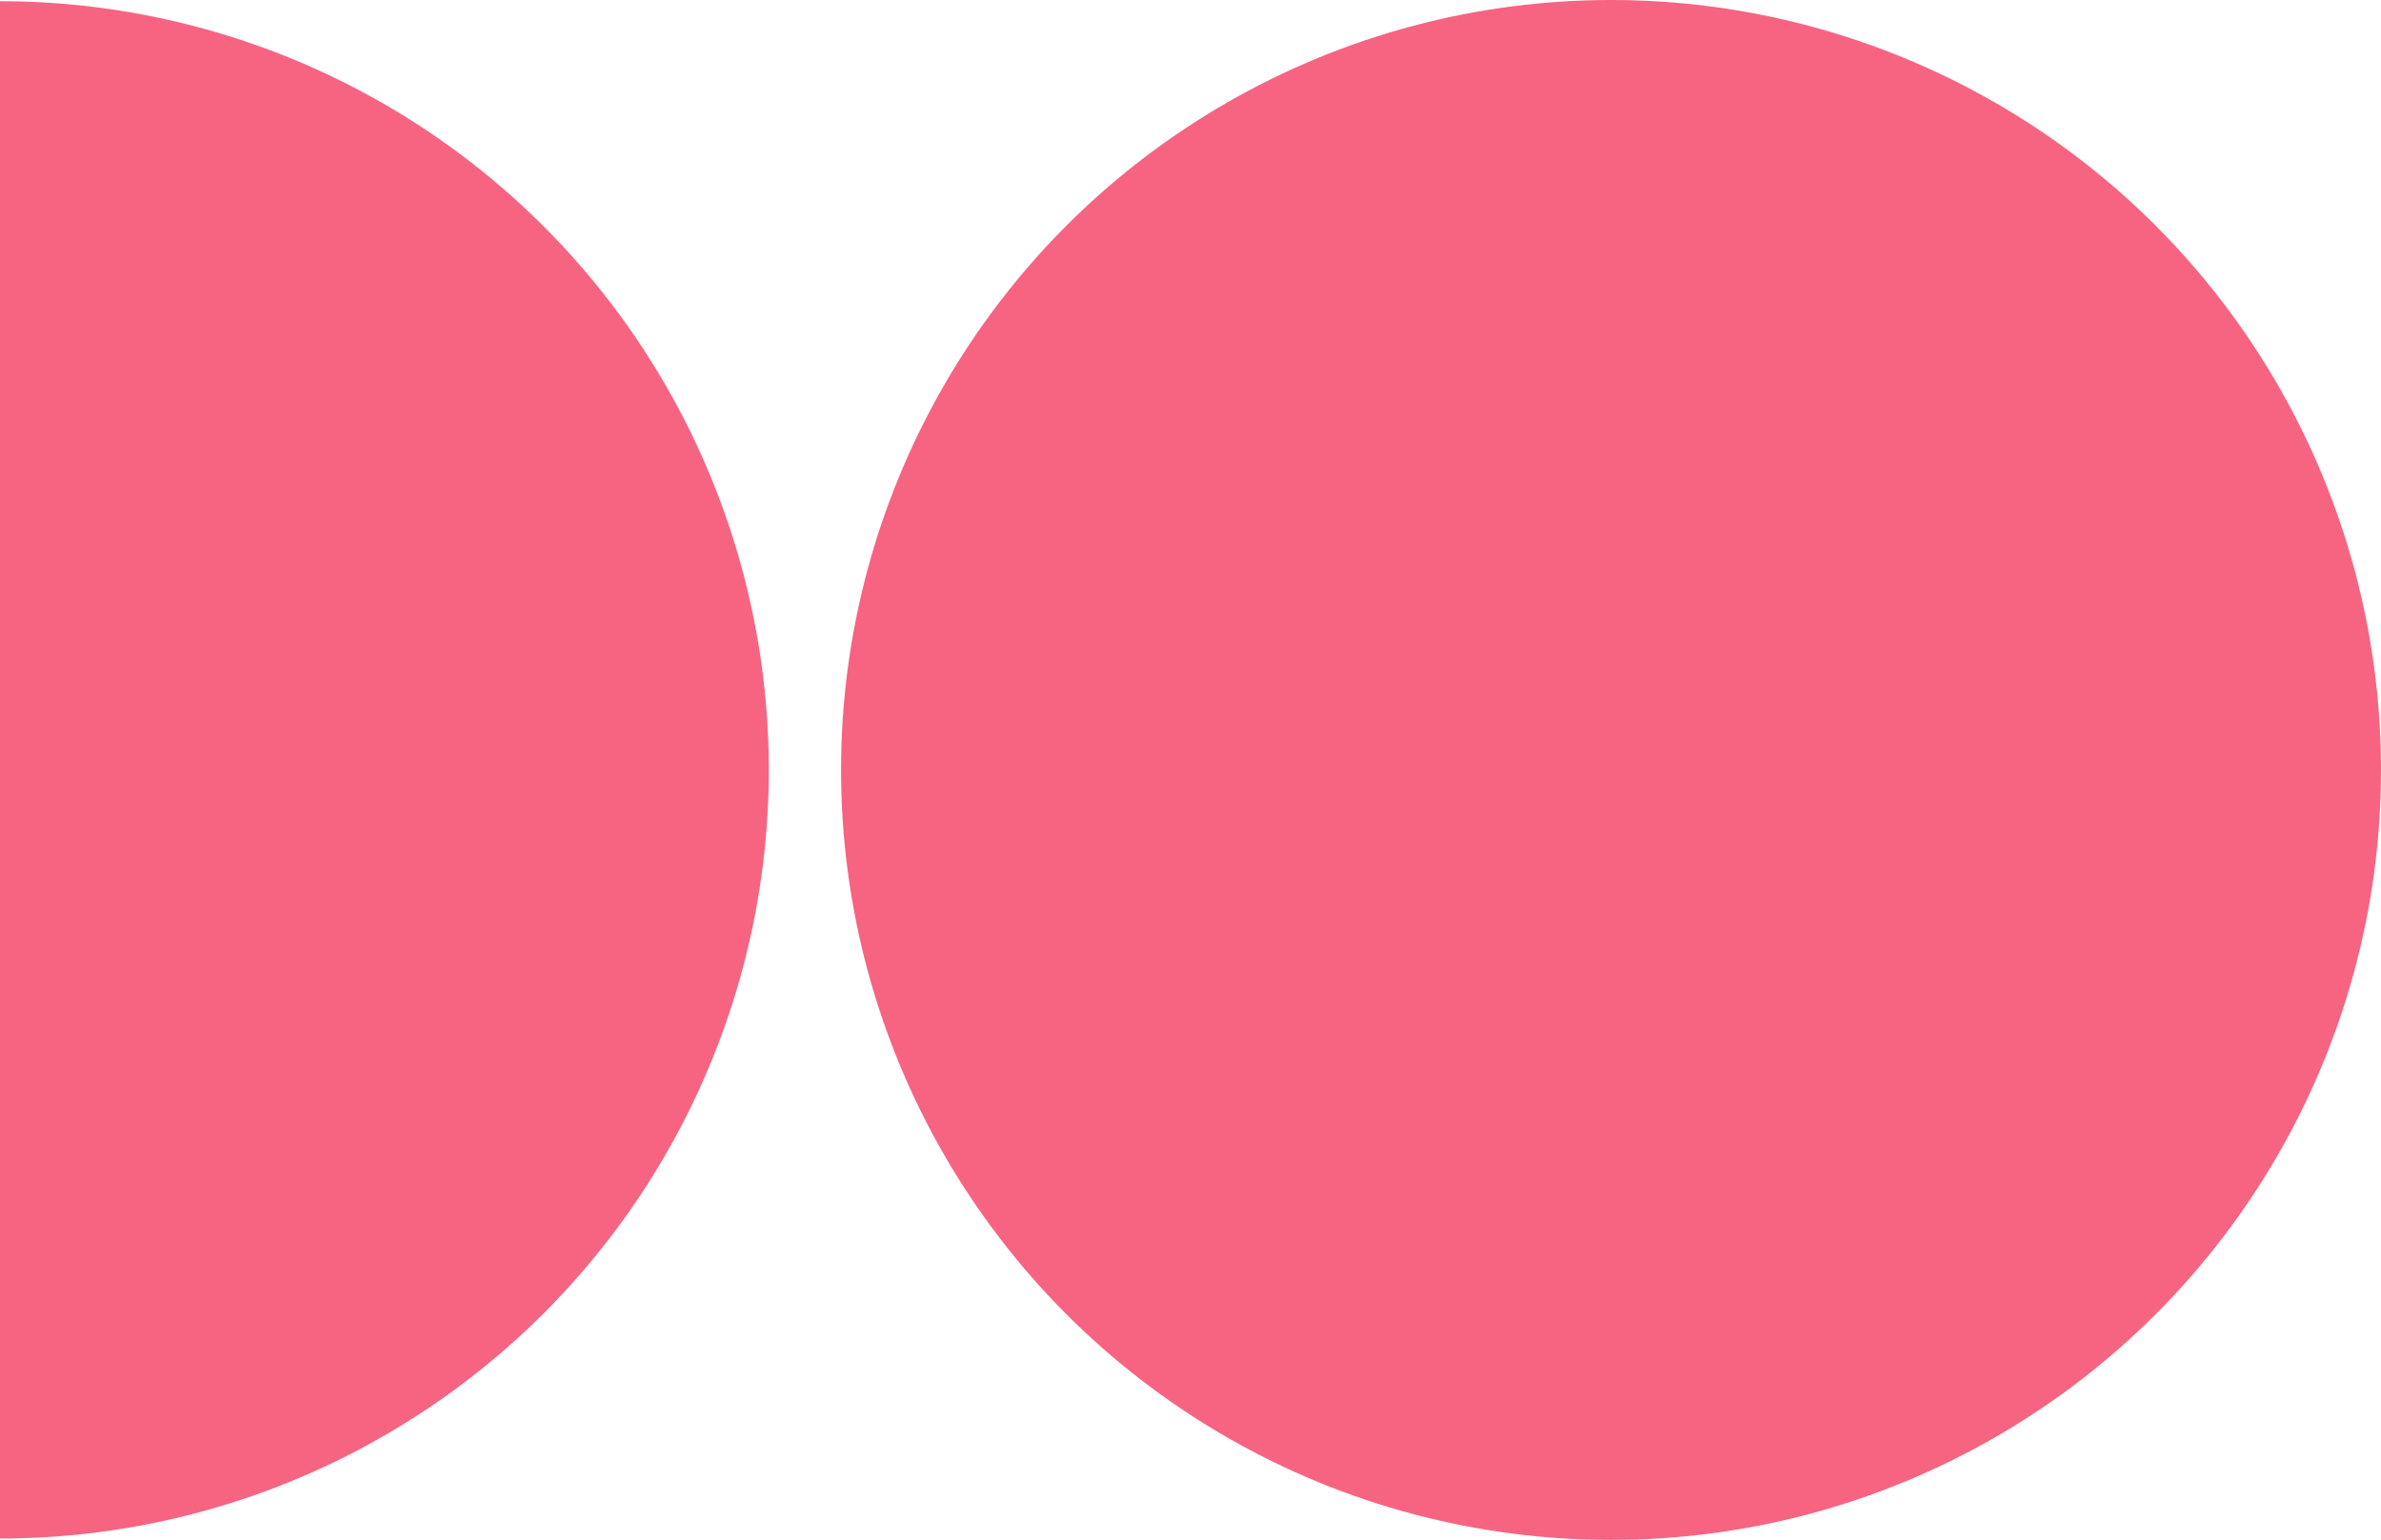
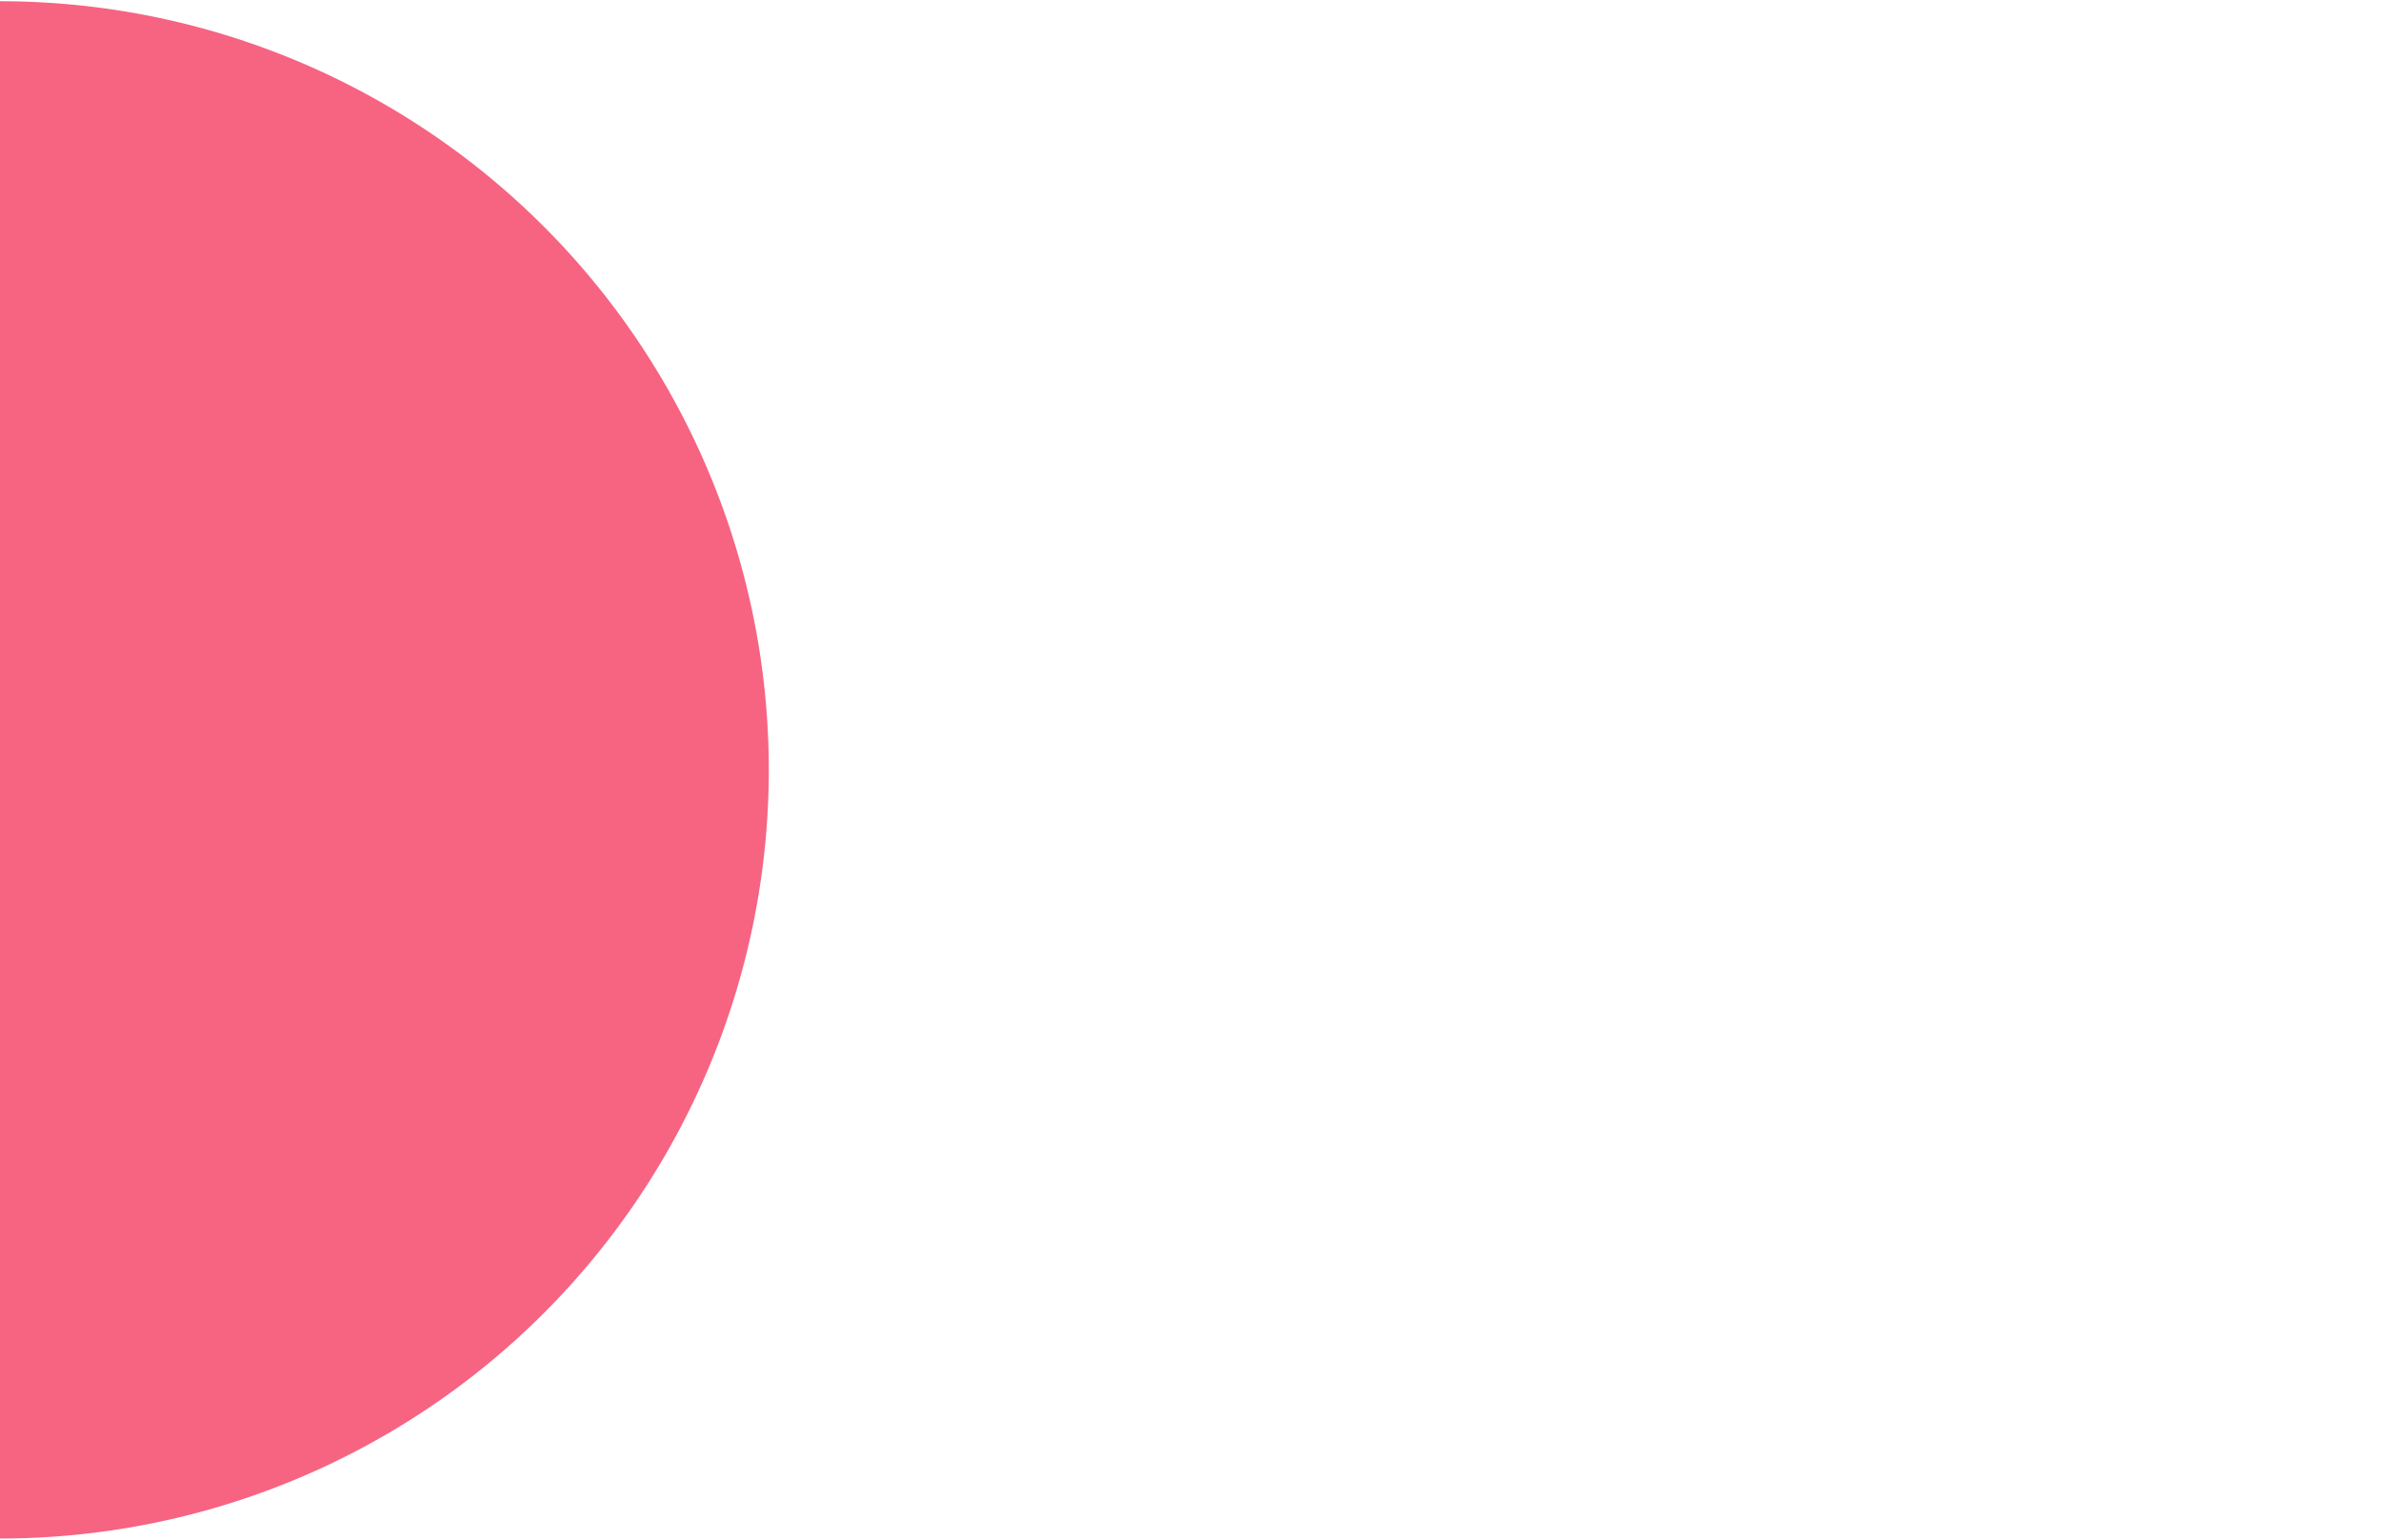
<svg xmlns="http://www.w3.org/2000/svg" viewBox="0 0 407.01 263.24">
  <defs>
    <style>.cls-1{opacity:0.8;}.cls-2{fill:#f43d62;}</style>
  </defs>
  <title>shape2</title>
  <g id="Layer_2" data-name="Layer 2">
    <g id="shapes">
      <g class="cls-1">
-         <path class="cls-2" d="M-7.61,179A131.42,131.42,0,0,1-139,47.62,131.41,131.41,0,0,1-7.61-83.79Z" transform="translate(283 84)" />
        <path class="cls-2" d="M-283-83.79A131.41,131.41,0,0,1-151.58,47.62,131.42,131.42,0,0,1-283,179Z" transform="translate(283 84)" />
-         <circle class="cls-2" cx="275.39" cy="131.62" r="131.62" />
      </g>
    </g>
  </g>
</svg>